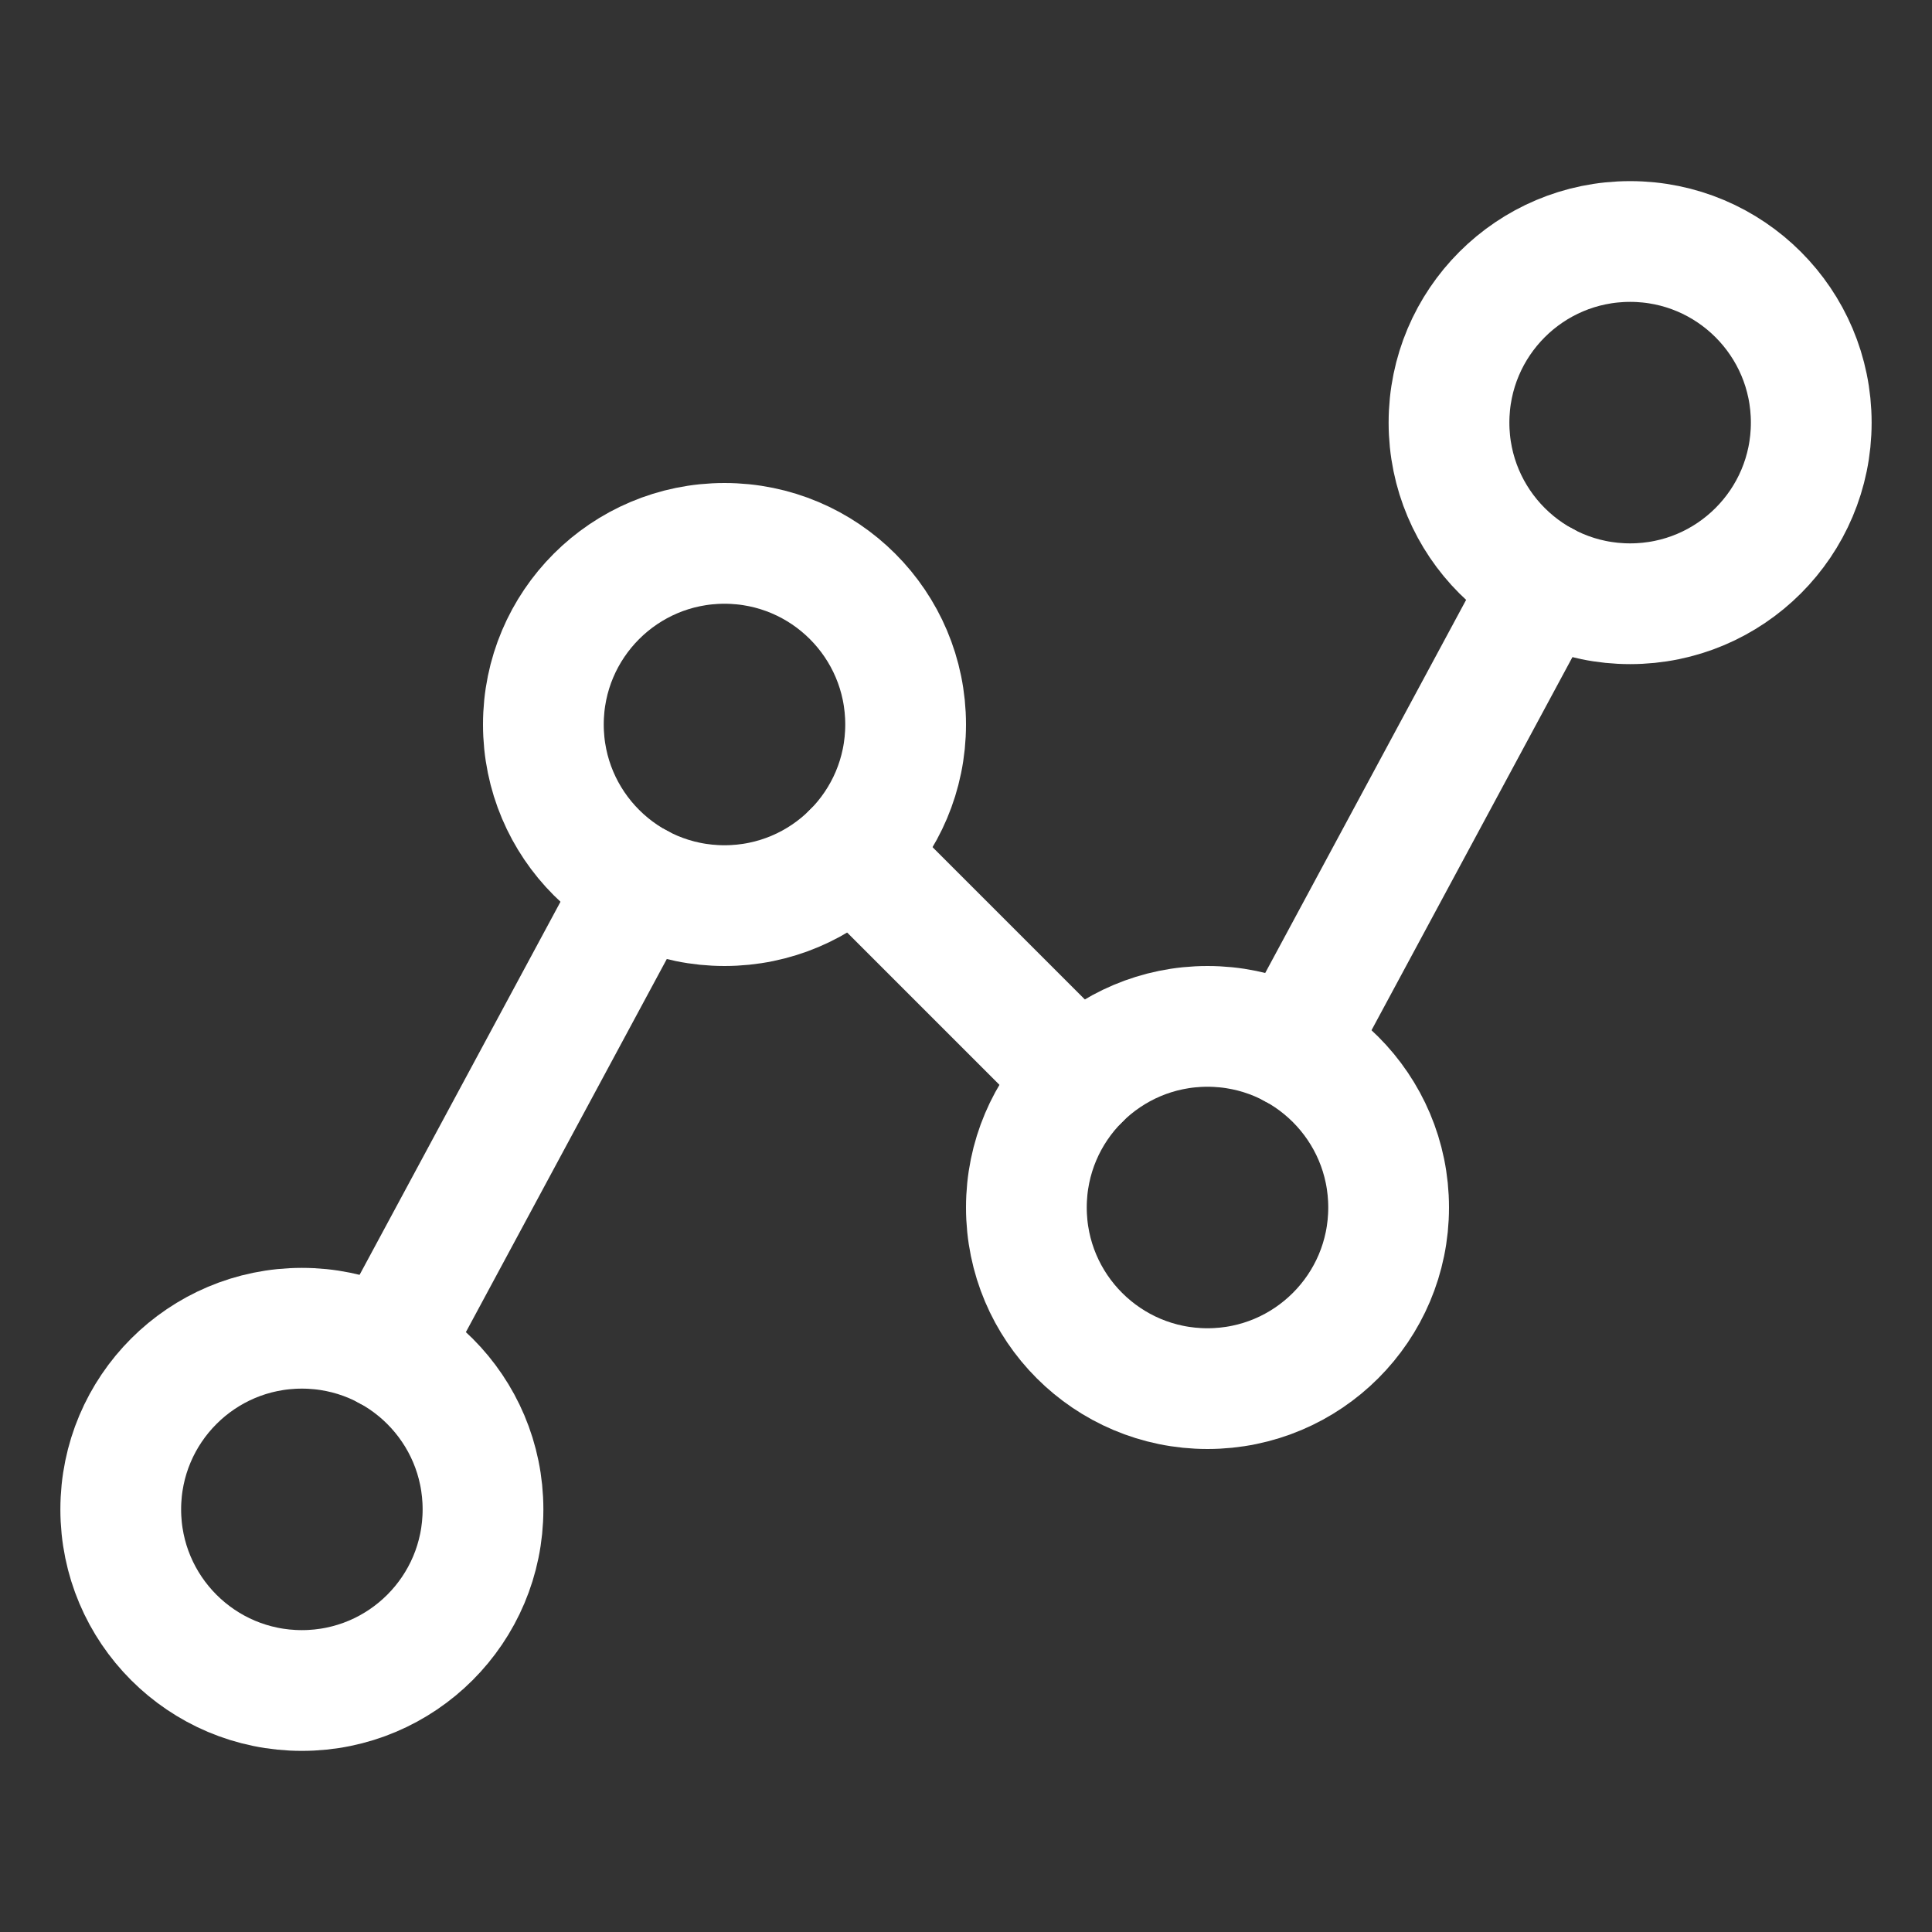
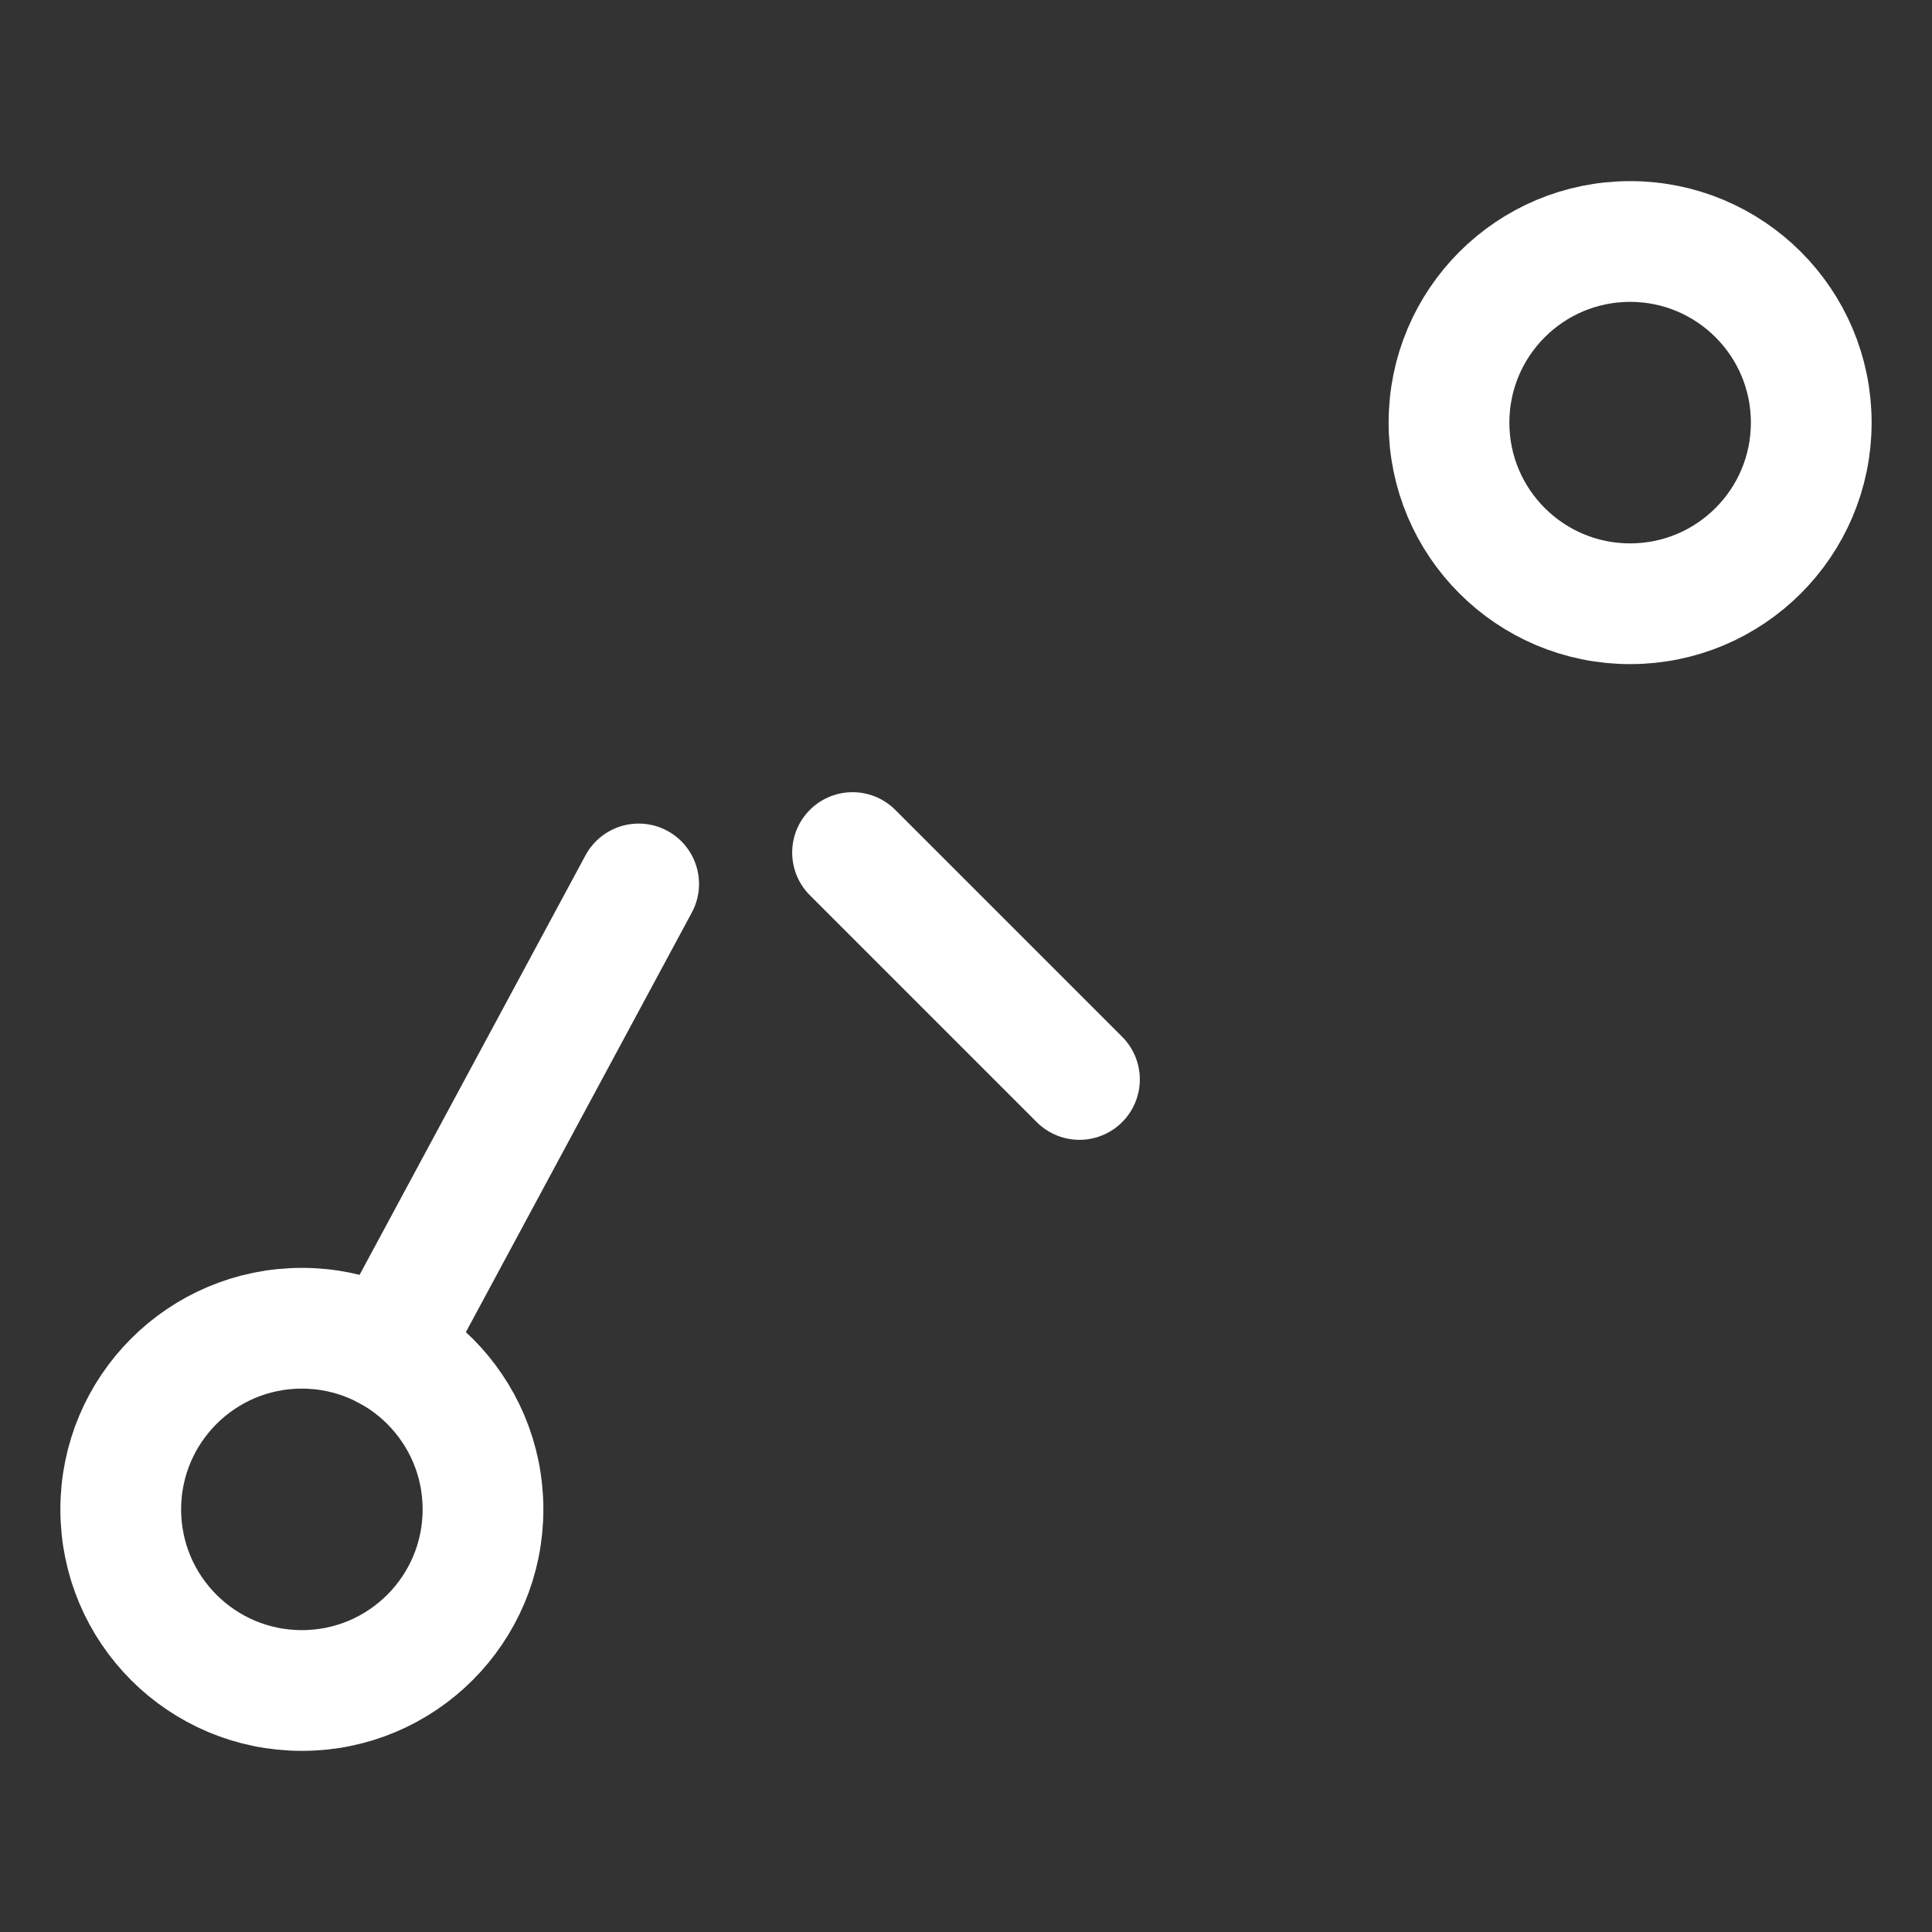
<svg xmlns="http://www.w3.org/2000/svg" width="32" height="32" viewBox="0 0 32 32" fill="none">
  <rect x="0" y="0" width="32" height="32" fill="#333333" stroke="none" />
  <g clip-path="url(#clip0_808_13100)">
    <path d="M5 28C6.657 28 8 26.657 8 25C8 23.343 6.657 22 5 22C3.343 22 2 23.343 2 25C2 26.657 3.343 28 5 28Z" stroke="white" stroke-width="2" stroke-linecap="round" stroke-linejoin="round" />
-     <path d="M12 15C13.657 15 15 13.657 15 12C15 10.343 13.657 9 12 9C10.343 9 9 10.343 9 12C9 13.657 10.343 15 12 15Z" stroke="white" stroke-width="2" stroke-linecap="round" stroke-linejoin="round" />
-     <path d="M20 23C21.657 23 23 21.657 23 20C23 18.343 21.657 17 20 17C18.343 17 17 18.343 17 20C17 21.657 18.343 23 20 23Z" stroke="white" stroke-width="2" stroke-linecap="round" stroke-linejoin="round" />
    <path d="M27 10C28.657 10 30 8.657 30 7C30 5.343 28.657 4 27 4C25.343 4 24 5.343 24 7C24 8.657 25.343 10 27 10Z" stroke="white" stroke-width="2" stroke-linecap="round" stroke-linejoin="round" />
    <path d="M10.578 14.641L6.422 22.359" stroke="white" stroke-width="2" stroke-linecap="round" stroke-linejoin="round" />
    <path d="M17.879 17.879L14.121 14.121" stroke="white" stroke-width="2" stroke-linecap="round" stroke-linejoin="round" />
-     <path d="M25.578 9.641L21.422 17.359" stroke="white" stroke-width="2" stroke-linecap="round" stroke-linejoin="round" />
  </g>
  <defs>
    <clipPath id="clip0_808_13100">
      <rect width="32" height="32" fill="white" />
    </clipPath>
  </defs>
</svg>